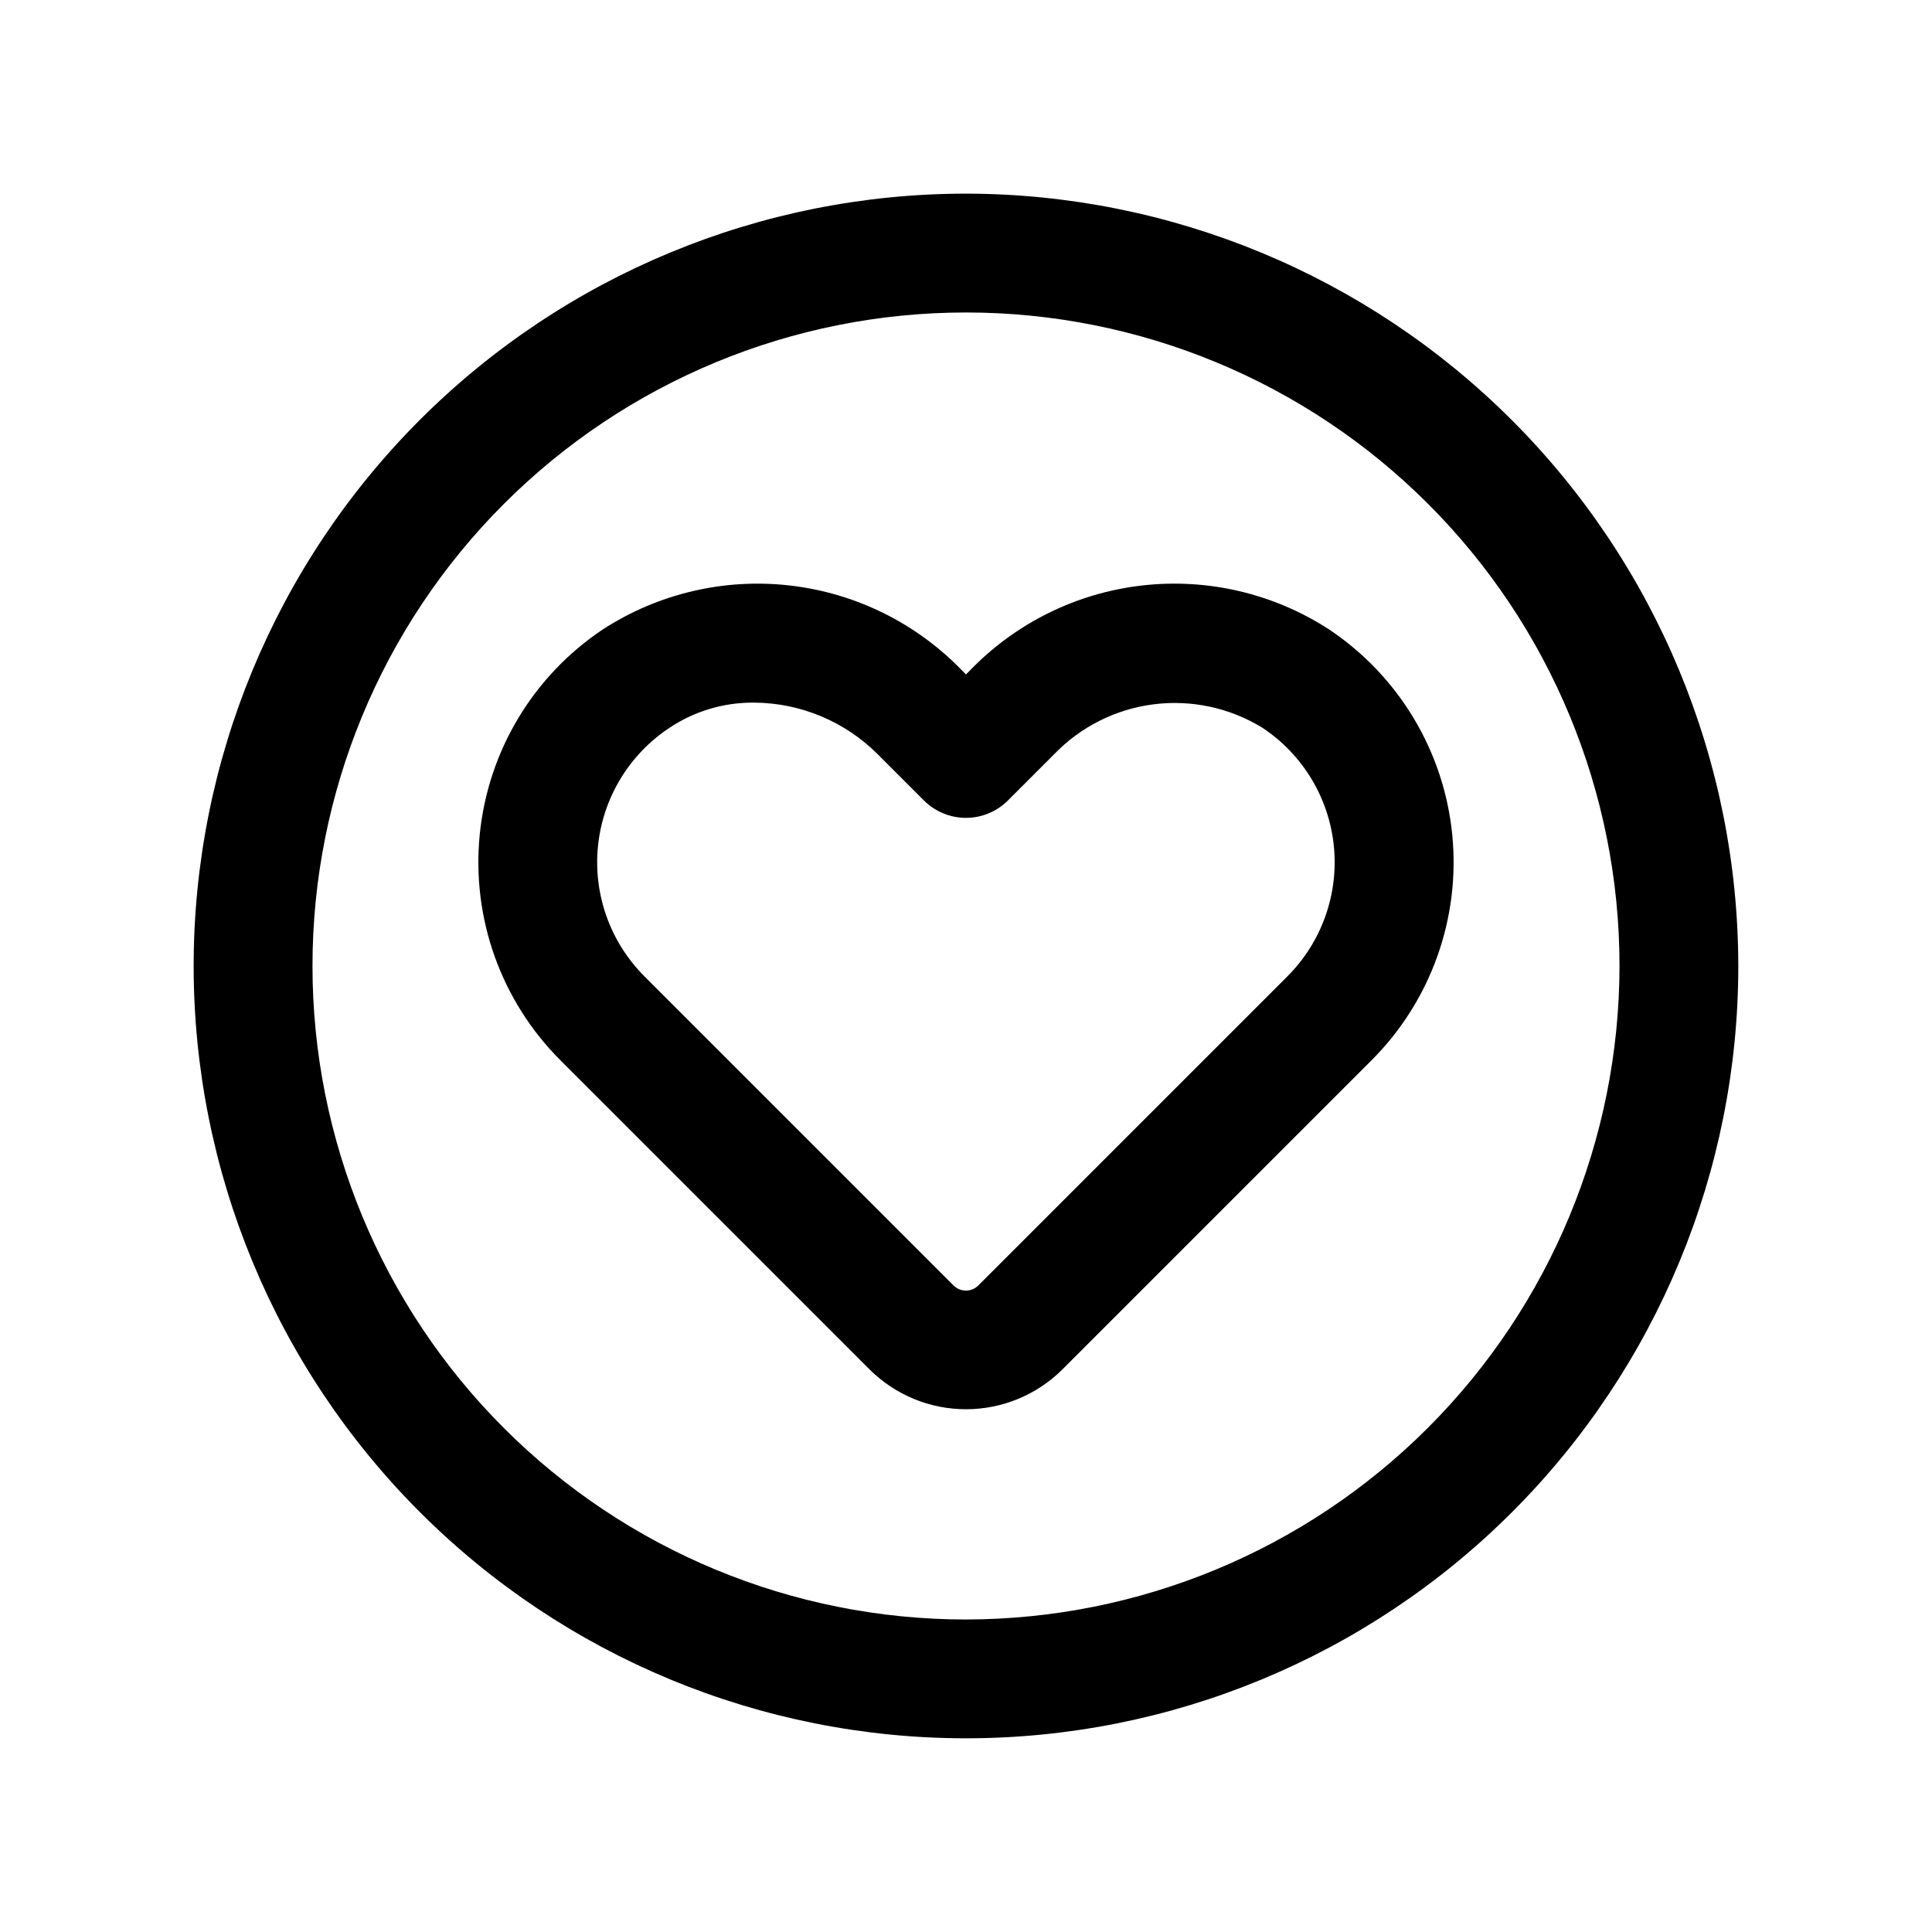
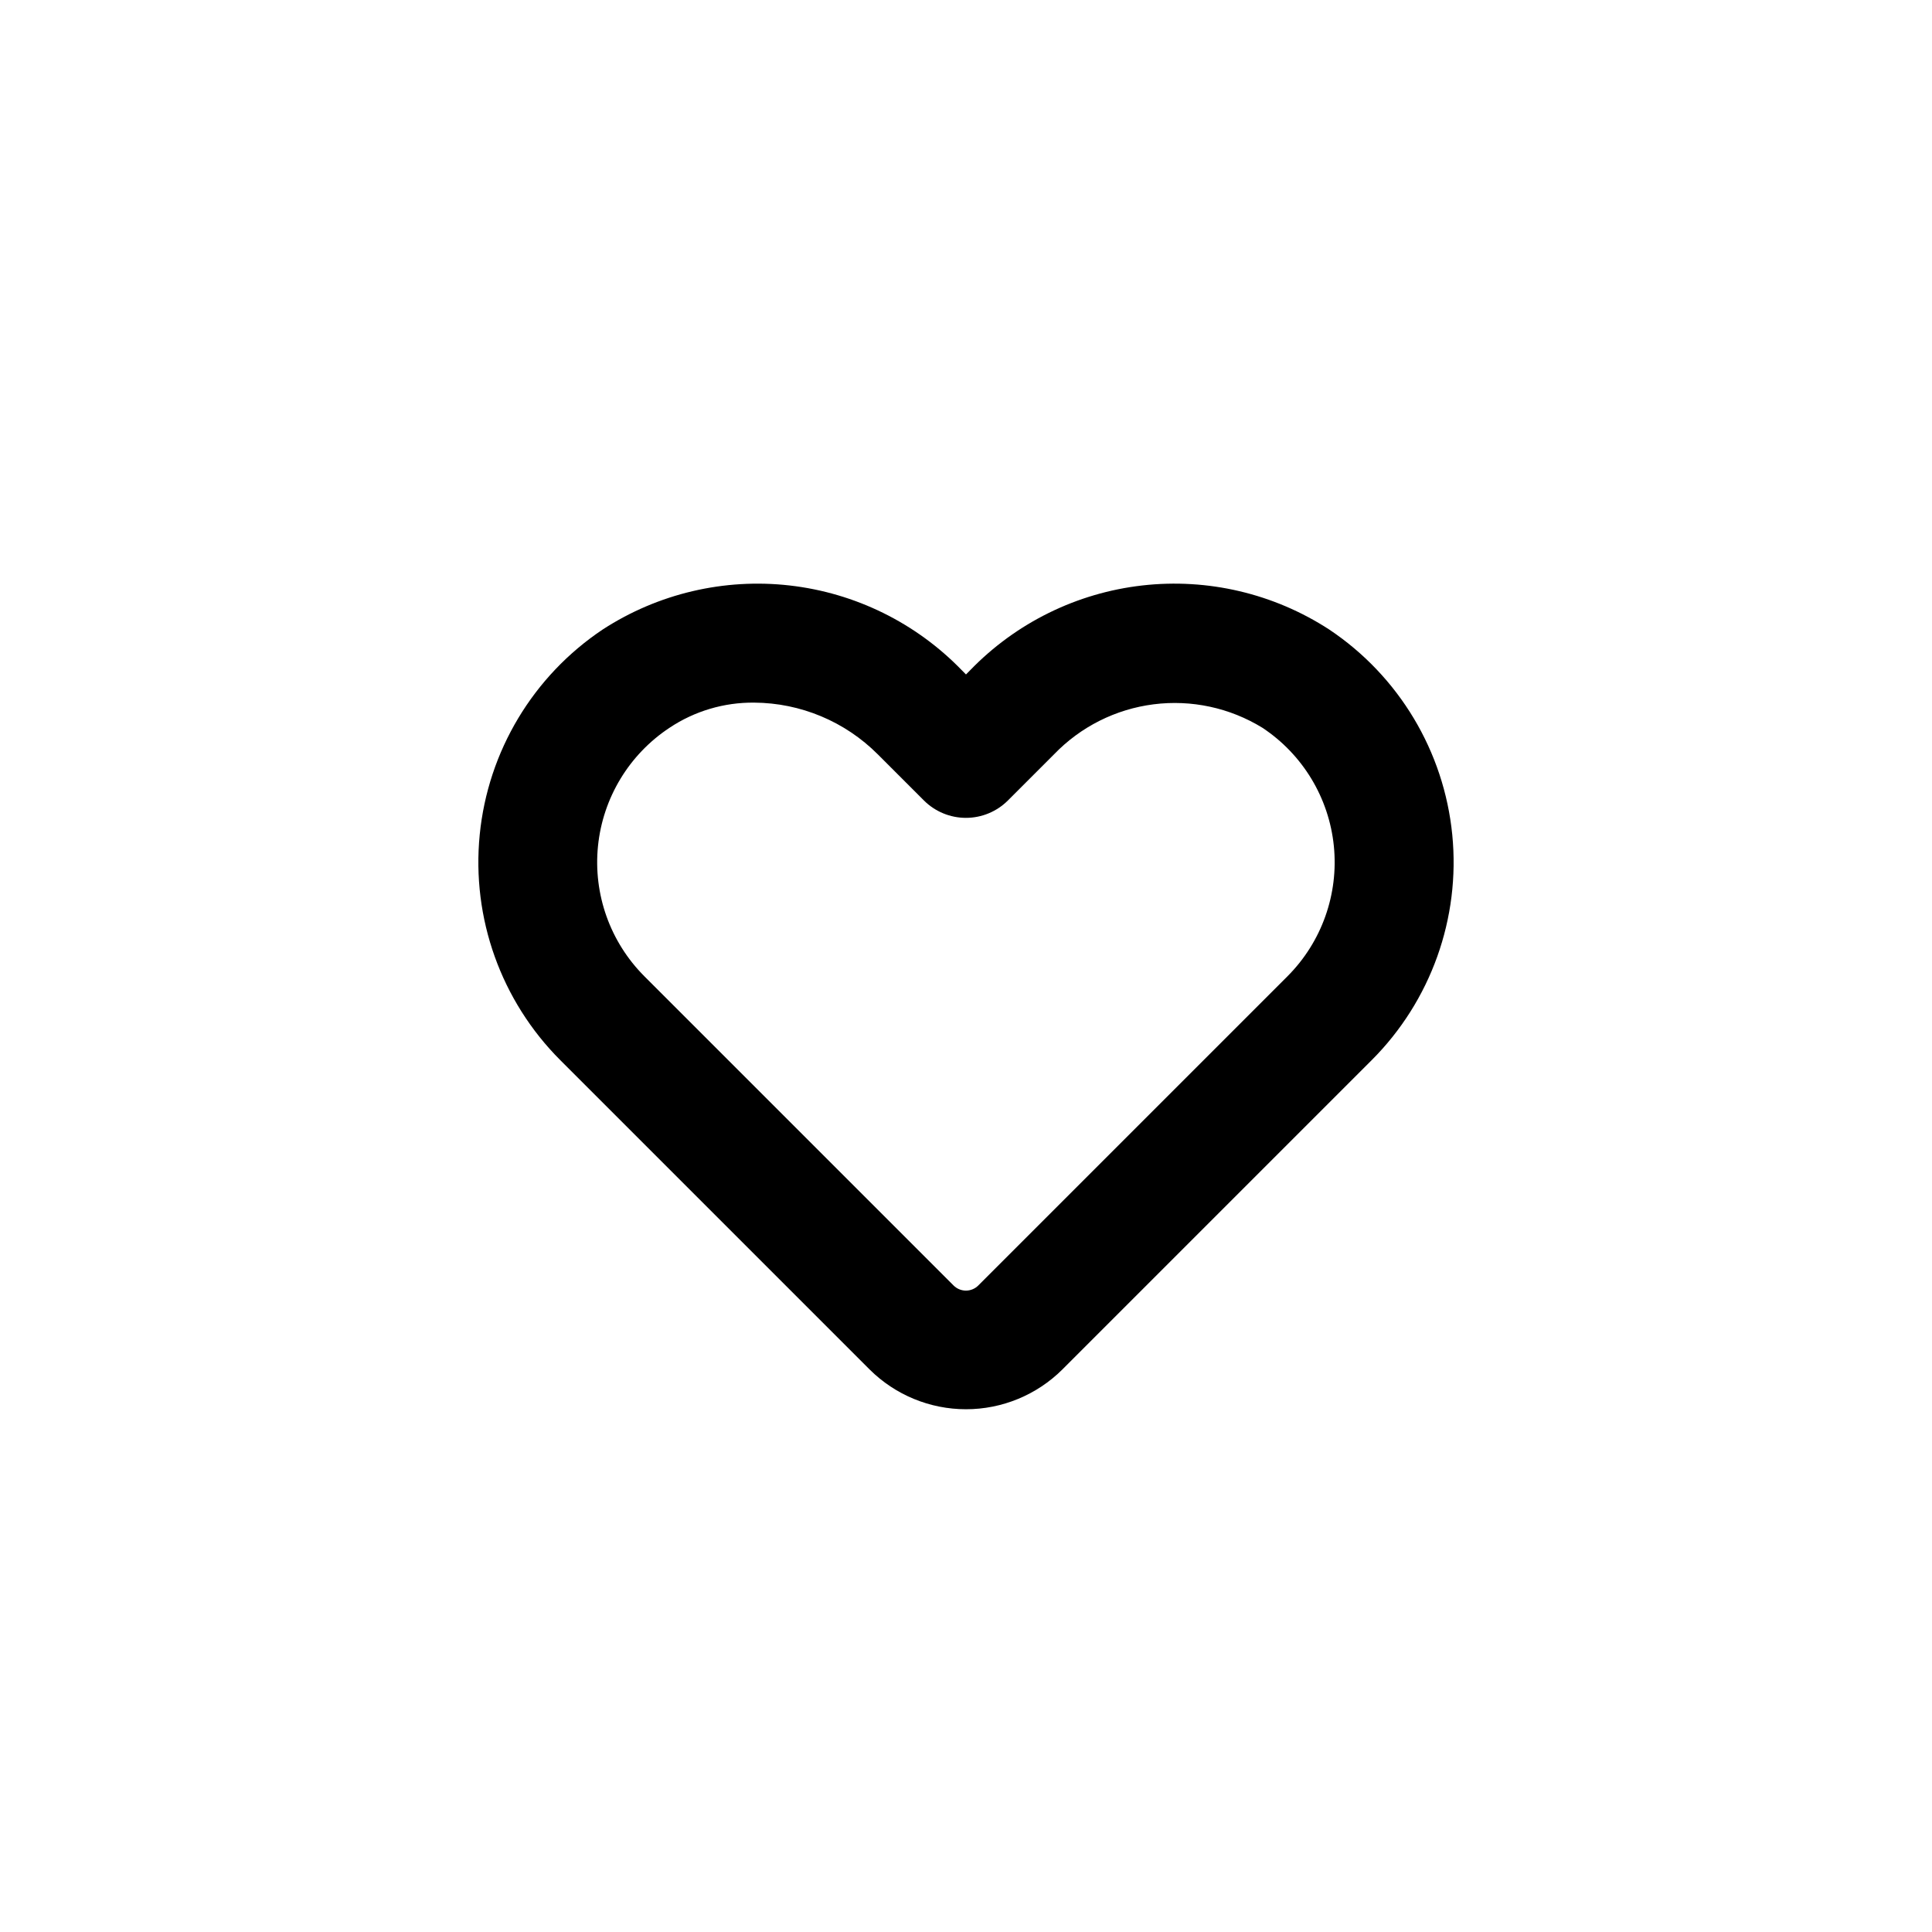
<svg xmlns="http://www.w3.org/2000/svg" fill="#000000" width="800px" height="800px" version="1.1" viewBox="144 144 512 512">
  <g>
-     <path d="m400 195.32c-54.285 0-106.34 21.566-144.73 59.949-38.383 38.383-59.949 90.441-59.949 144.73 0 54.281 21.566 106.34 59.949 144.72 38.383 38.387 90.441 59.949 144.73 59.949 54.281 0 106.34-21.562 144.72-59.949 38.387-38.383 59.949-90.441 59.949-144.72-0.062-54.266-21.648-106.29-60.016-144.66-38.371-38.371-90.395-59.957-144.66-60.02zm0 377.86v0.004c-45.934 0-89.984-18.246-122.46-50.727-32.48-32.477-50.727-76.527-50.727-122.46 0-45.934 18.246-89.984 50.727-122.46 32.477-32.48 76.527-50.727 122.46-50.727 45.93 0 89.98 18.246 122.46 50.727 32.48 32.477 50.727 76.527 50.727 122.46-0.055 45.914-18.316 89.934-50.785 122.4-32.465 32.469-76.484 50.73-122.4 50.785z" />
-     <path d="m496.24 310.82c-14.648-9.516-32.152-13.641-49.508-11.668-17.359 1.969-33.488 9.914-45.633 22.469l-1.102 1.117-1.102-1.117h-0.004c-12.145-12.551-28.277-20.492-45.629-22.465-17.355-1.973-34.855 2.144-49.512 11.648-18.473 12.34-30.441 32.309-32.621 54.418-2.184 22.109 5.66 44.031 21.367 59.742l81.965 81.965h-0.004c6.785 6.746 15.969 10.535 25.539 10.535s18.75-3.789 25.535-10.535l81.965-81.965c15.703-15.707 23.547-37.629 21.367-59.734-2.184-22.105-14.152-42.074-32.625-54.41zm-11.02 91.883-81.965 81.965c-0.867 0.867-2.047 1.355-3.273 1.355-1.23 0-2.406-0.488-3.277-1.355l-81.965-81.965h0.004c-9.059-9.074-13.562-21.738-12.27-34.496 1.293-12.758 8.25-24.258 18.945-31.332 6.641-4.43 14.465-6.754 22.449-6.672 12.293 0.074 24.062 4.996 32.746 13.695l12.234 12.234c2.953 2.949 6.957 4.609 11.133 4.609 4.172 0 8.176-1.66 11.129-4.609l12.234-12.234c7.016-7.293 16.316-11.969 26.359-13.246 10.039-1.281 20.215 0.91 28.84 6.207 10.695 7.078 17.648 18.582 18.941 31.34s-3.211 25.426-12.266 34.504z" />
+     <path d="m496.24 310.82c-14.648-9.516-32.152-13.641-49.508-11.668-17.359 1.969-33.488 9.914-45.633 22.469l-1.102 1.117-1.102-1.117h-0.004c-12.145-12.551-28.277-20.492-45.629-22.465-17.355-1.973-34.855 2.144-49.512 11.648-18.473 12.34-30.441 32.309-32.621 54.418-2.184 22.109 5.66 44.031 21.367 59.742l81.965 81.965c6.785 6.746 15.969 10.535 25.539 10.535s18.75-3.789 25.535-10.535l81.965-81.965c15.703-15.707 23.547-37.629 21.367-59.734-2.184-22.105-14.152-42.074-32.625-54.41zm-11.02 91.883-81.965 81.965c-0.867 0.867-2.047 1.355-3.273 1.355-1.23 0-2.406-0.488-3.277-1.355l-81.965-81.965h0.004c-9.059-9.074-13.562-21.738-12.27-34.496 1.293-12.758 8.25-24.258 18.945-31.332 6.641-4.43 14.465-6.754 22.449-6.672 12.293 0.074 24.062 4.996 32.746 13.695l12.234 12.234c2.953 2.949 6.957 4.609 11.133 4.609 4.172 0 8.176-1.66 11.129-4.609l12.234-12.234c7.016-7.293 16.316-11.969 26.359-13.246 10.039-1.281 20.215 0.91 28.84 6.207 10.695 7.078 17.648 18.582 18.941 31.34s-3.211 25.426-12.266 34.504z" />
  </g>
</svg>